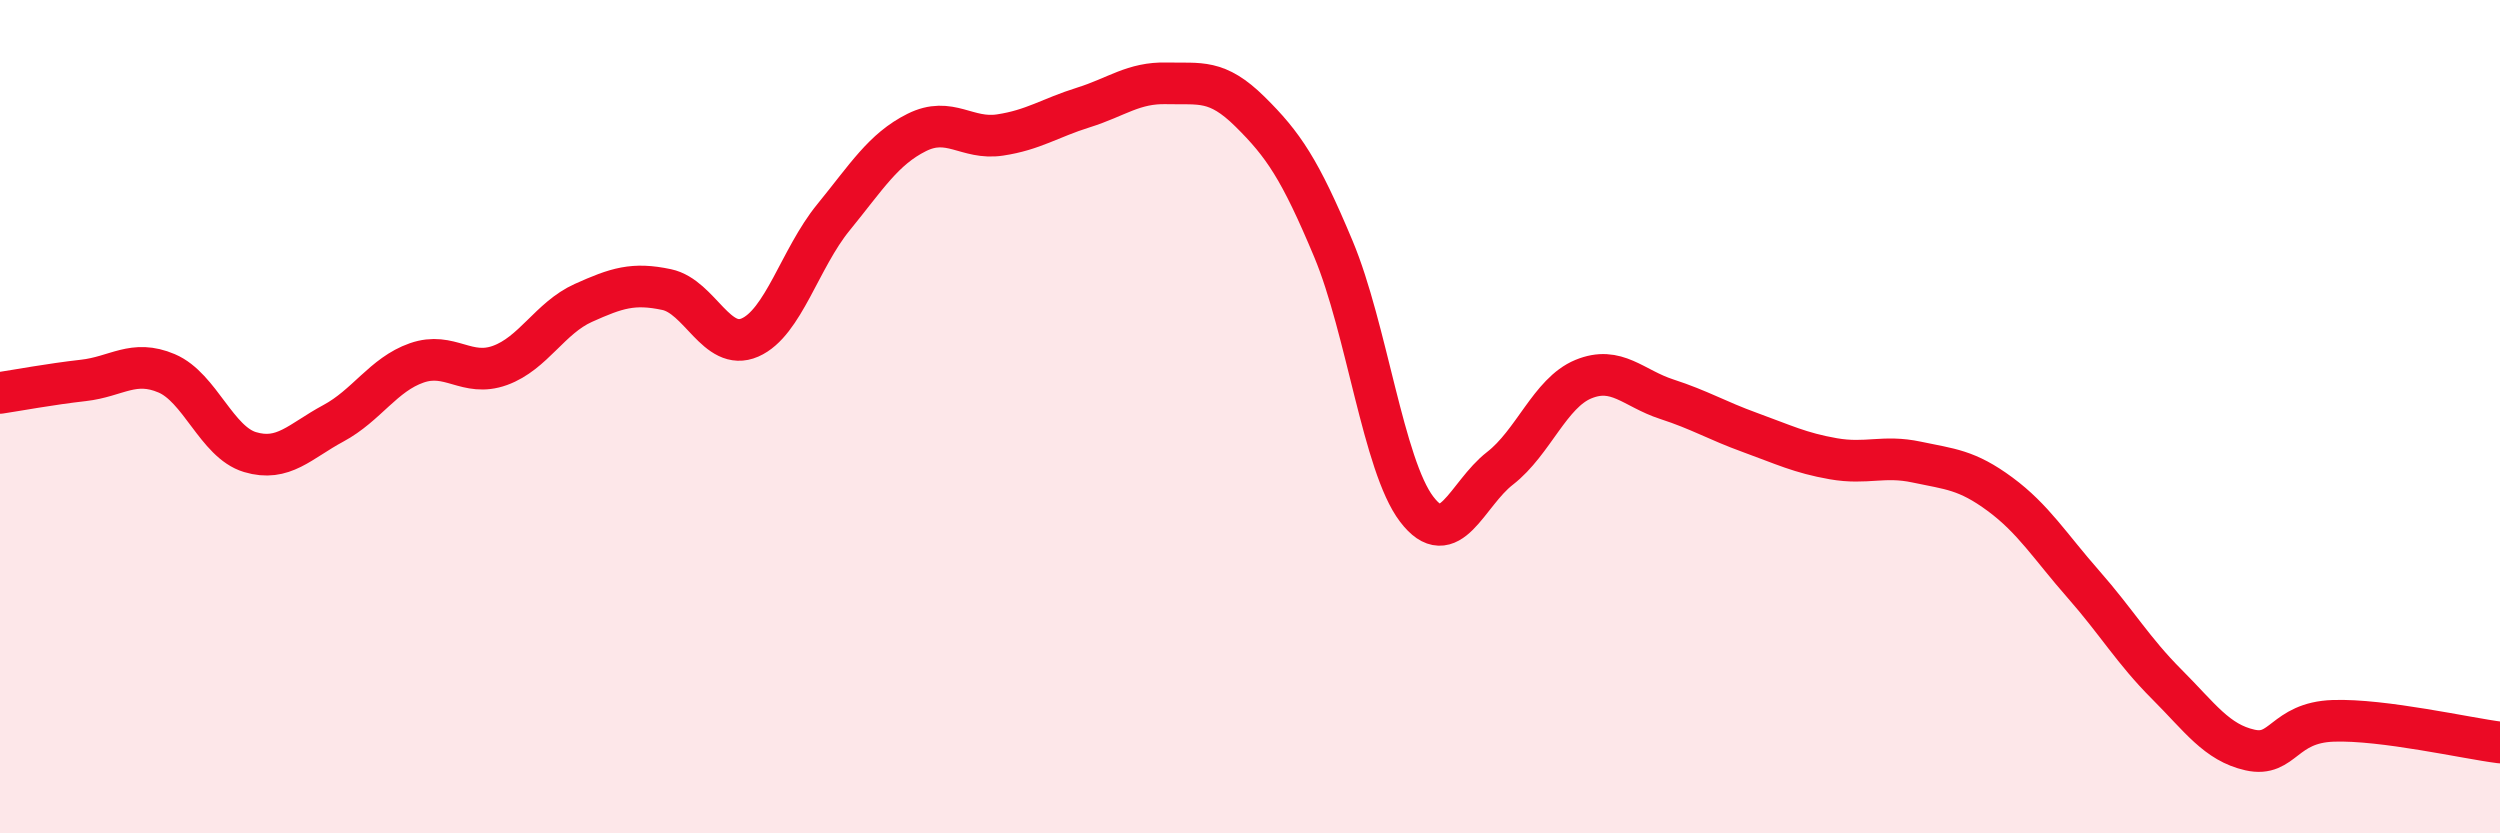
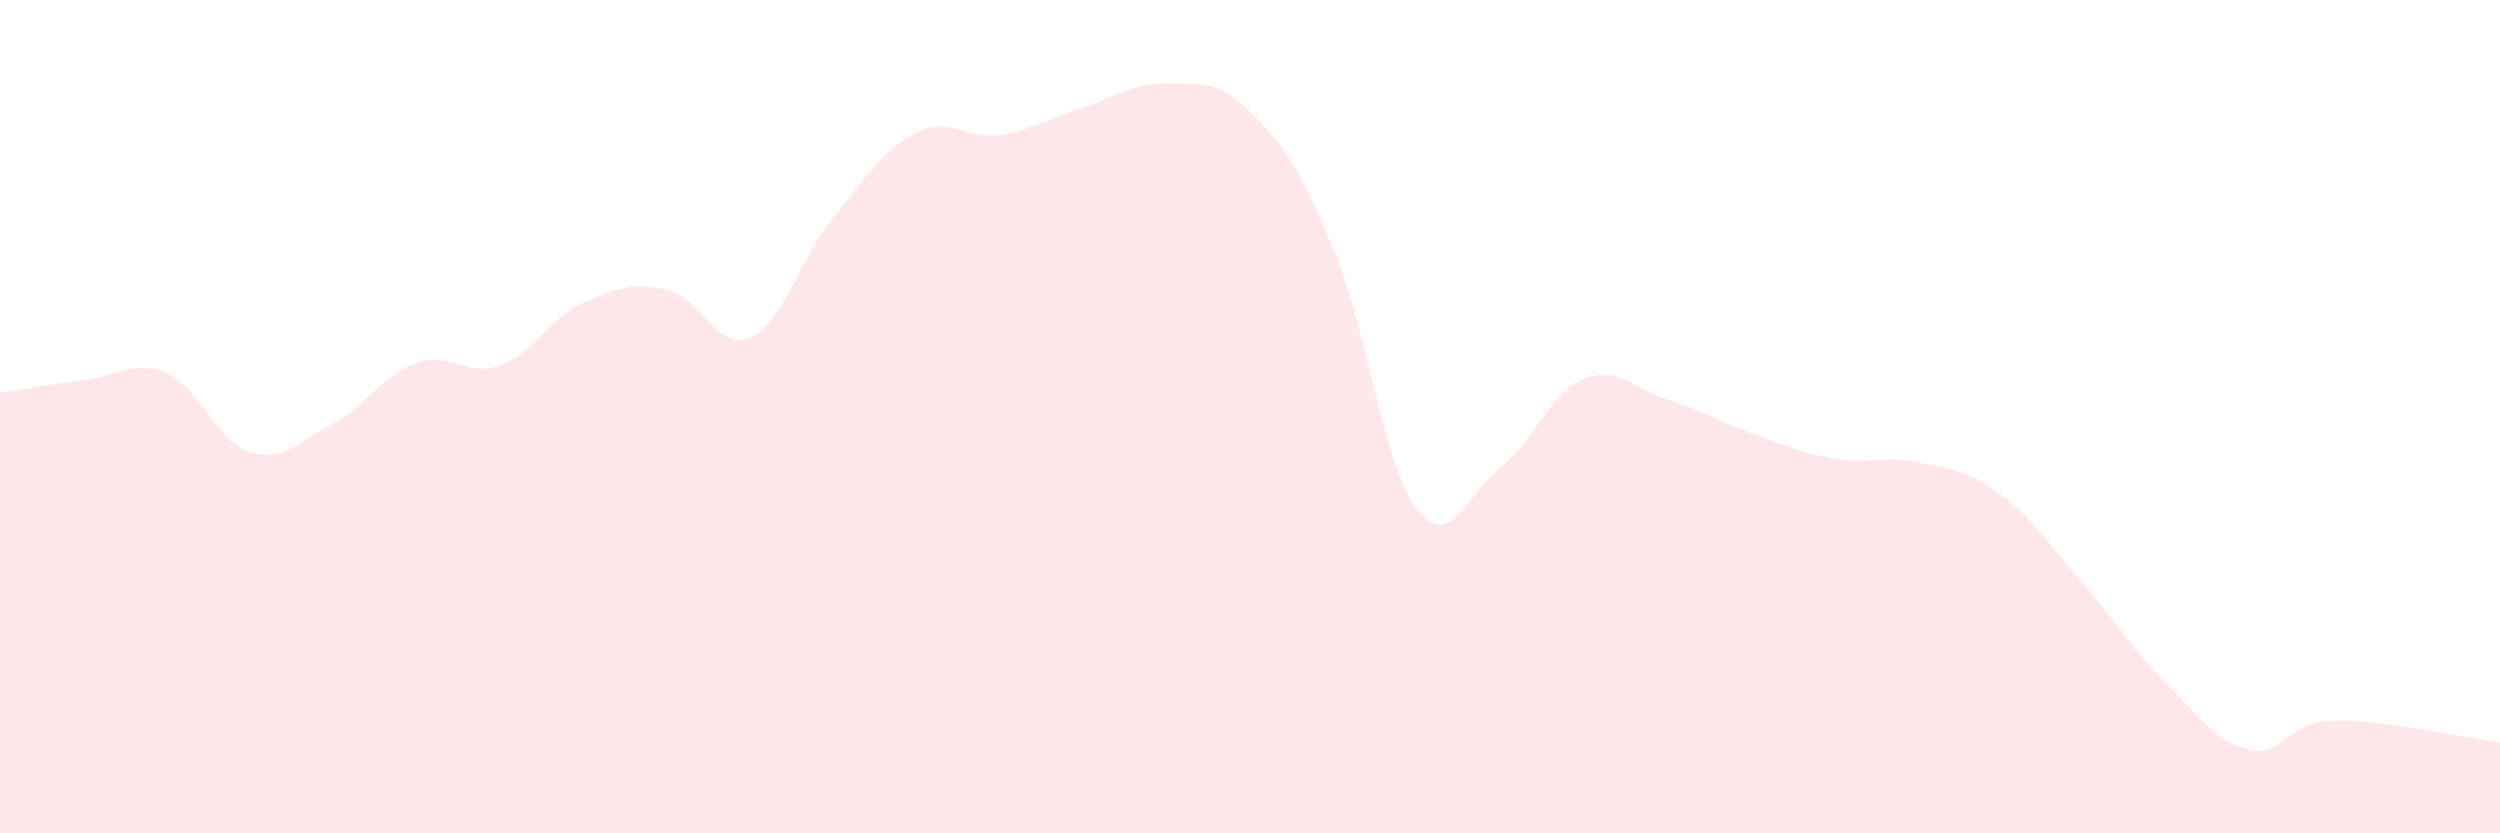
<svg xmlns="http://www.w3.org/2000/svg" width="60" height="20" viewBox="0 0 60 20">
  <path d="M 0,9.43 C 0.4,9.37 1.2,9.22 2,9.13 C 2.8,9.04 3.2,8.62 4,8.96 C 4.8,9.3 5.2,10.61 6,10.85 C 6.8,11.09 7.2,10.59 8,10.16 C 8.8,9.73 9.2,8.99 10,8.71 C 10.8,8.43 11.2,9.06 12,8.77 C 12.8,8.48 13.2,7.63 14,7.27 C 14.8,6.91 15.2,6.78 16,6.95 C 16.8,7.12 17.2,8.45 18,8.1 C 18.8,7.75 19.2,6.2 20,5.22 C 20.8,4.24 21.2,3.58 22,3.18 C 22.8,2.78 23.2,3.36 24,3.24 C 24.8,3.12 25.2,2.83 26,2.58 C 26.8,2.33 27.2,1.98 28,2 C 28.8,2.02 29.2,1.89 30,2.68 C 30.8,3.47 31.2,4.06 32,5.97 C 32.8,7.88 33.2,11.17 34,12.22 C 34.8,13.27 35.2,11.86 36,11.24 C 36.8,10.62 37.2,9.43 38,9.1 C 38.8,8.77 39.2,9.32 40,9.58 C 40.8,9.84 41.2,10.09 42,10.38 C 42.8,10.67 43.2,10.87 44,11.01 C 44.8,11.15 45.2,10.92 46,11.09 C 46.8,11.26 47.2,11.27 48,11.86 C 48.8,12.45 49.2,13.11 50,14.02 C 50.8,14.93 51.2,15.62 52,16.42 C 52.8,17.22 53.2,17.82 54,18 C 54.8,18.18 54.8,17.34 56,17.3 C 57.2,17.26 59.2,17.72 60,17.82L60 20L0 20Z" fill="#EB0A25" opacity="0.1" stroke-linecap="round" stroke-linejoin="round" />
-   <path d="M 0,9.43 C 0.4,9.37 1.2,9.22 2,9.13 C 2.8,9.04 3.2,8.62 4,8.96 C 4.8,9.3 5.2,10.61 6,10.85 C 6.8,11.09 7.2,10.59 8,10.16 C 8.8,9.73 9.2,8.99 10,8.71 C 10.8,8.43 11.2,9.06 12,8.77 C 12.8,8.48 13.2,7.63 14,7.27 C 14.8,6.91 15.2,6.78 16,6.95 C 16.8,7.12 17.2,8.45 18,8.1 C 18.8,7.75 19.2,6.2 20,5.22 C 20.8,4.24 21.2,3.58 22,3.18 C 22.8,2.78 23.2,3.36 24,3.24 C 24.8,3.12 25.2,2.83 26,2.58 C 26.8,2.33 27.2,1.98 28,2 C 28.8,2.02 29.2,1.89 30,2.68 C 30.8,3.47 31.2,4.06 32,5.97 C 32.8,7.88 33.2,11.17 34,12.22 C 34.8,13.27 35.2,11.86 36,11.24 C 36.8,10.62 37.2,9.43 38,9.1 C 38.8,8.77 39.2,9.32 40,9.58 C 40.8,9.84 41.2,10.09 42,10.38 C 42.8,10.67 43.2,10.87 44,11.01 C 44.8,11.15 45.2,10.92 46,11.09 C 46.8,11.26 47.2,11.27 48,11.86 C 48.8,12.45 49.2,13.11 50,14.02 C 50.8,14.93 51.2,15.62 52,16.42 C 52.8,17.22 53.2,17.82 54,18 C 54.8,18.18 54.8,17.34 56,17.3 C 57.2,17.26 59.2,17.72 60,17.82" stroke="#EB0A25" stroke-width="1" fill="none" stroke-linecap="round" stroke-linejoin="round" />
</svg>